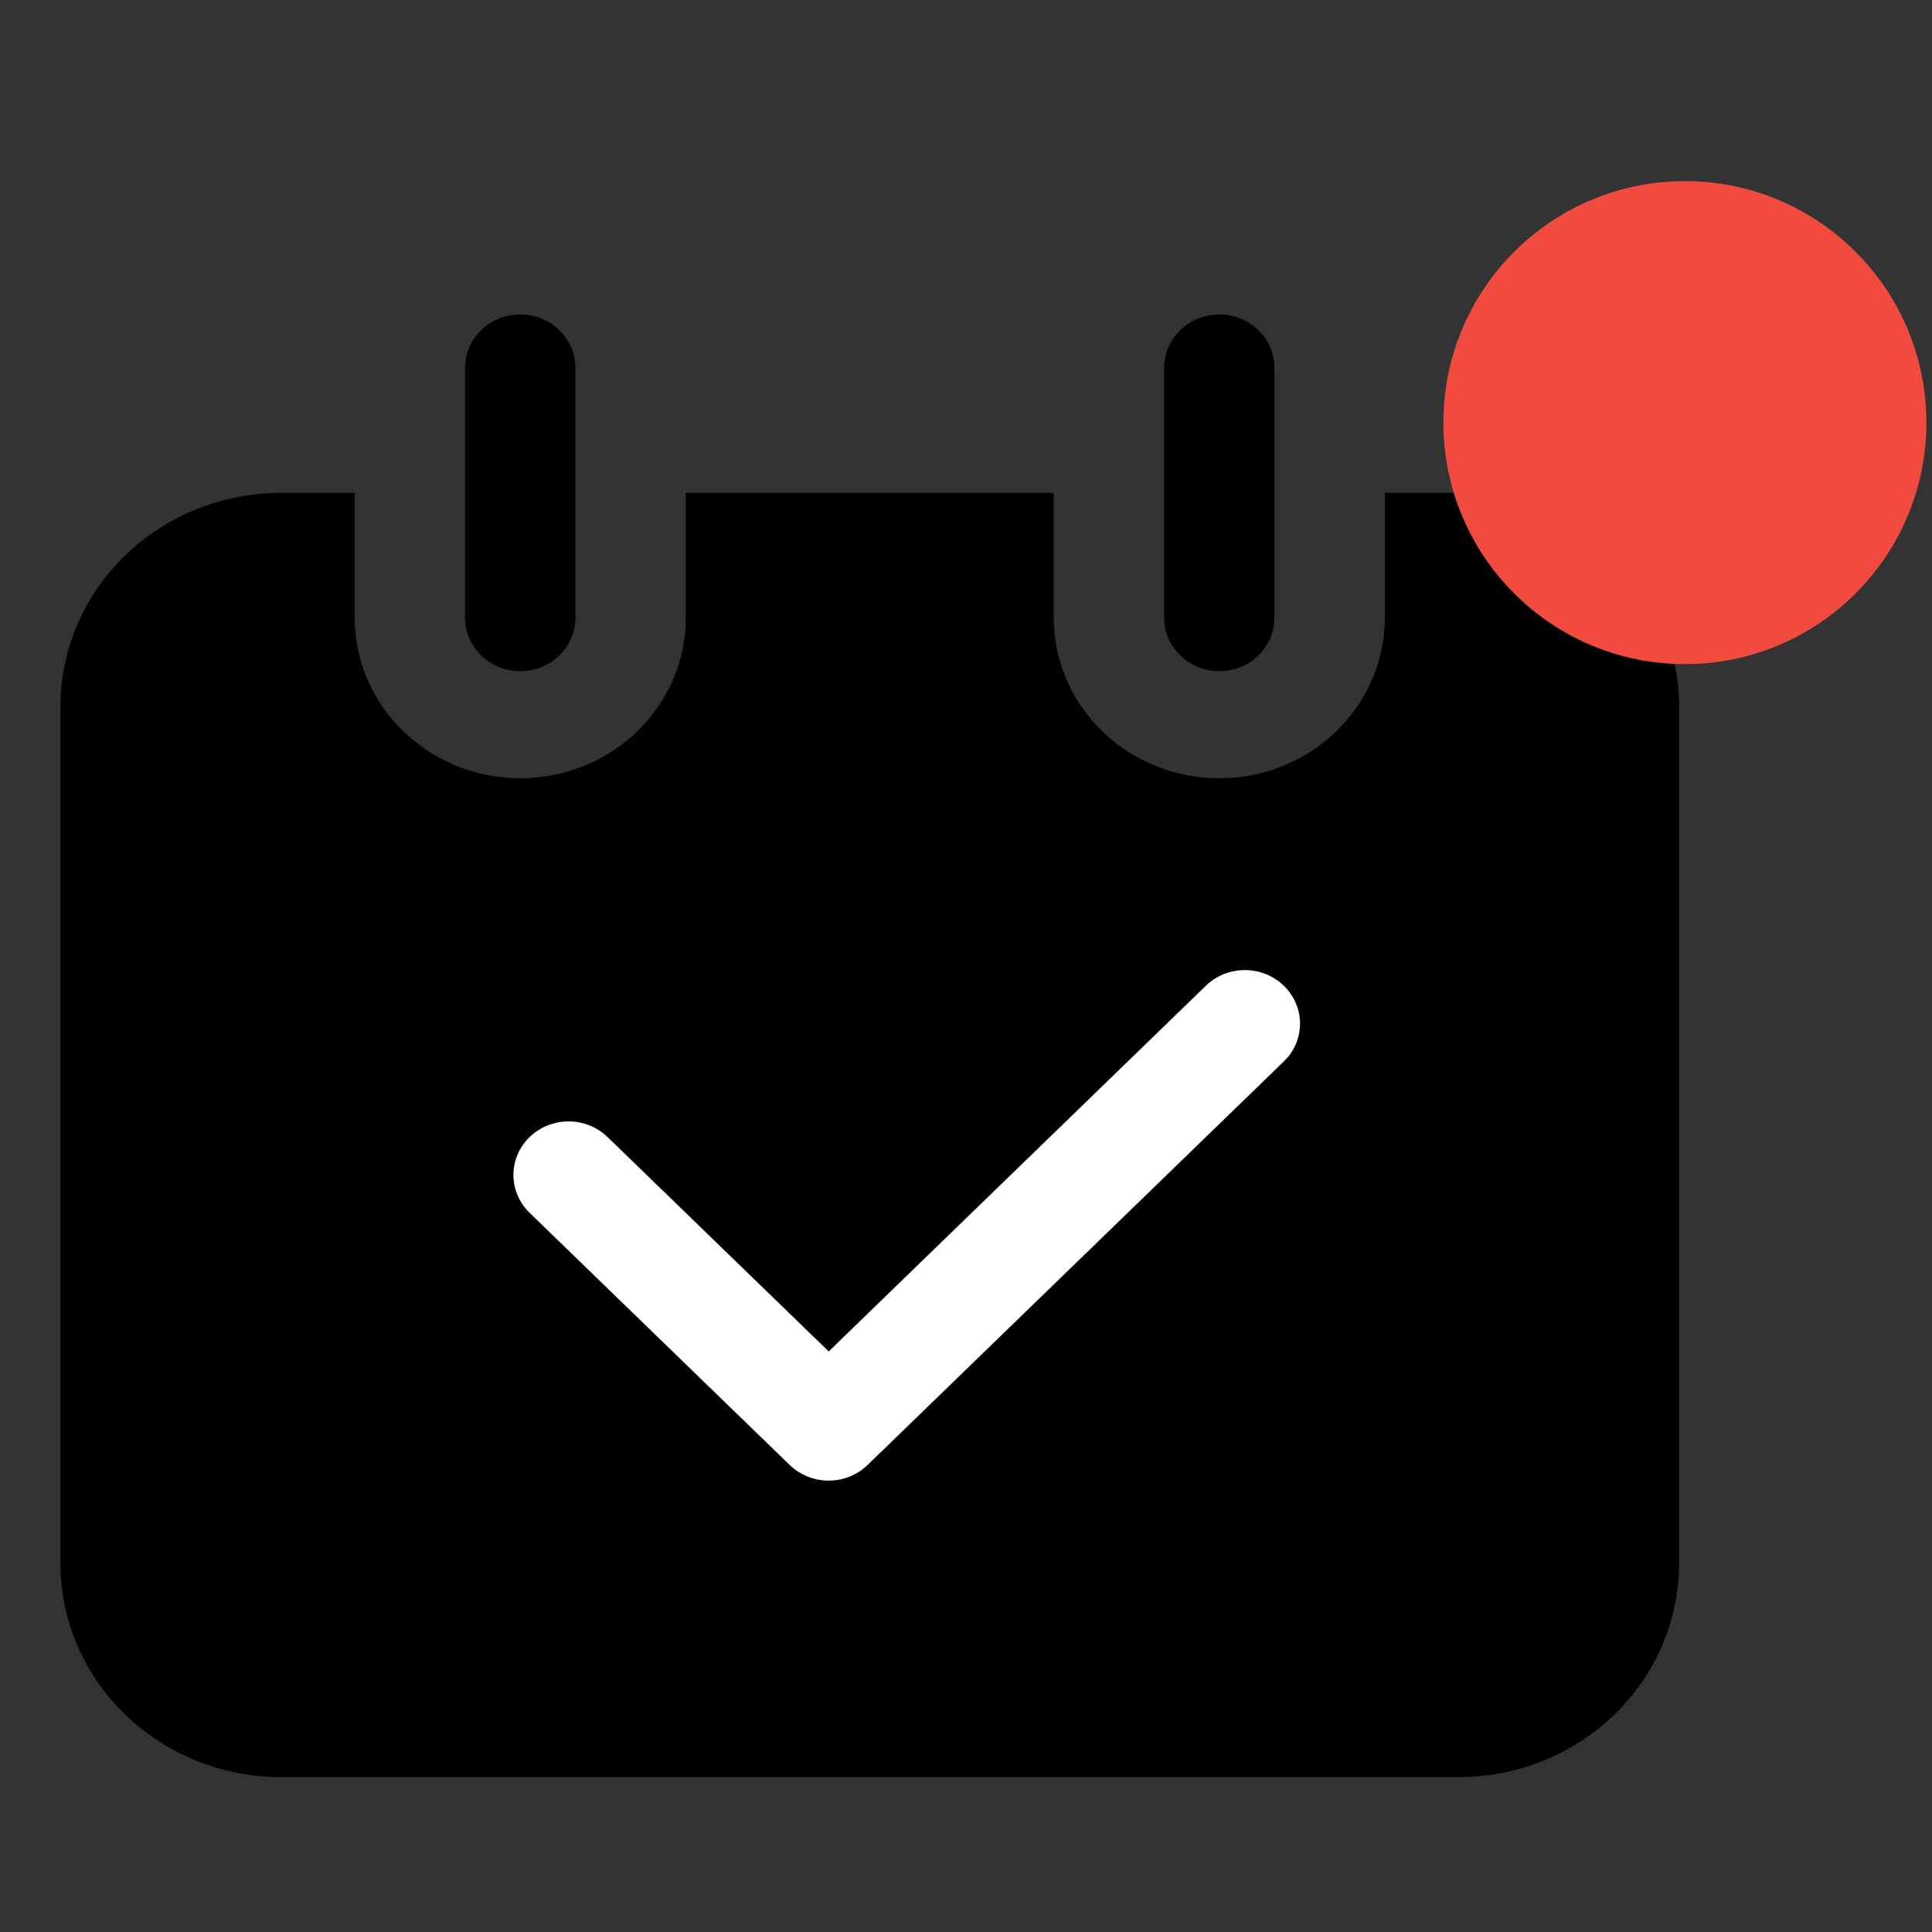
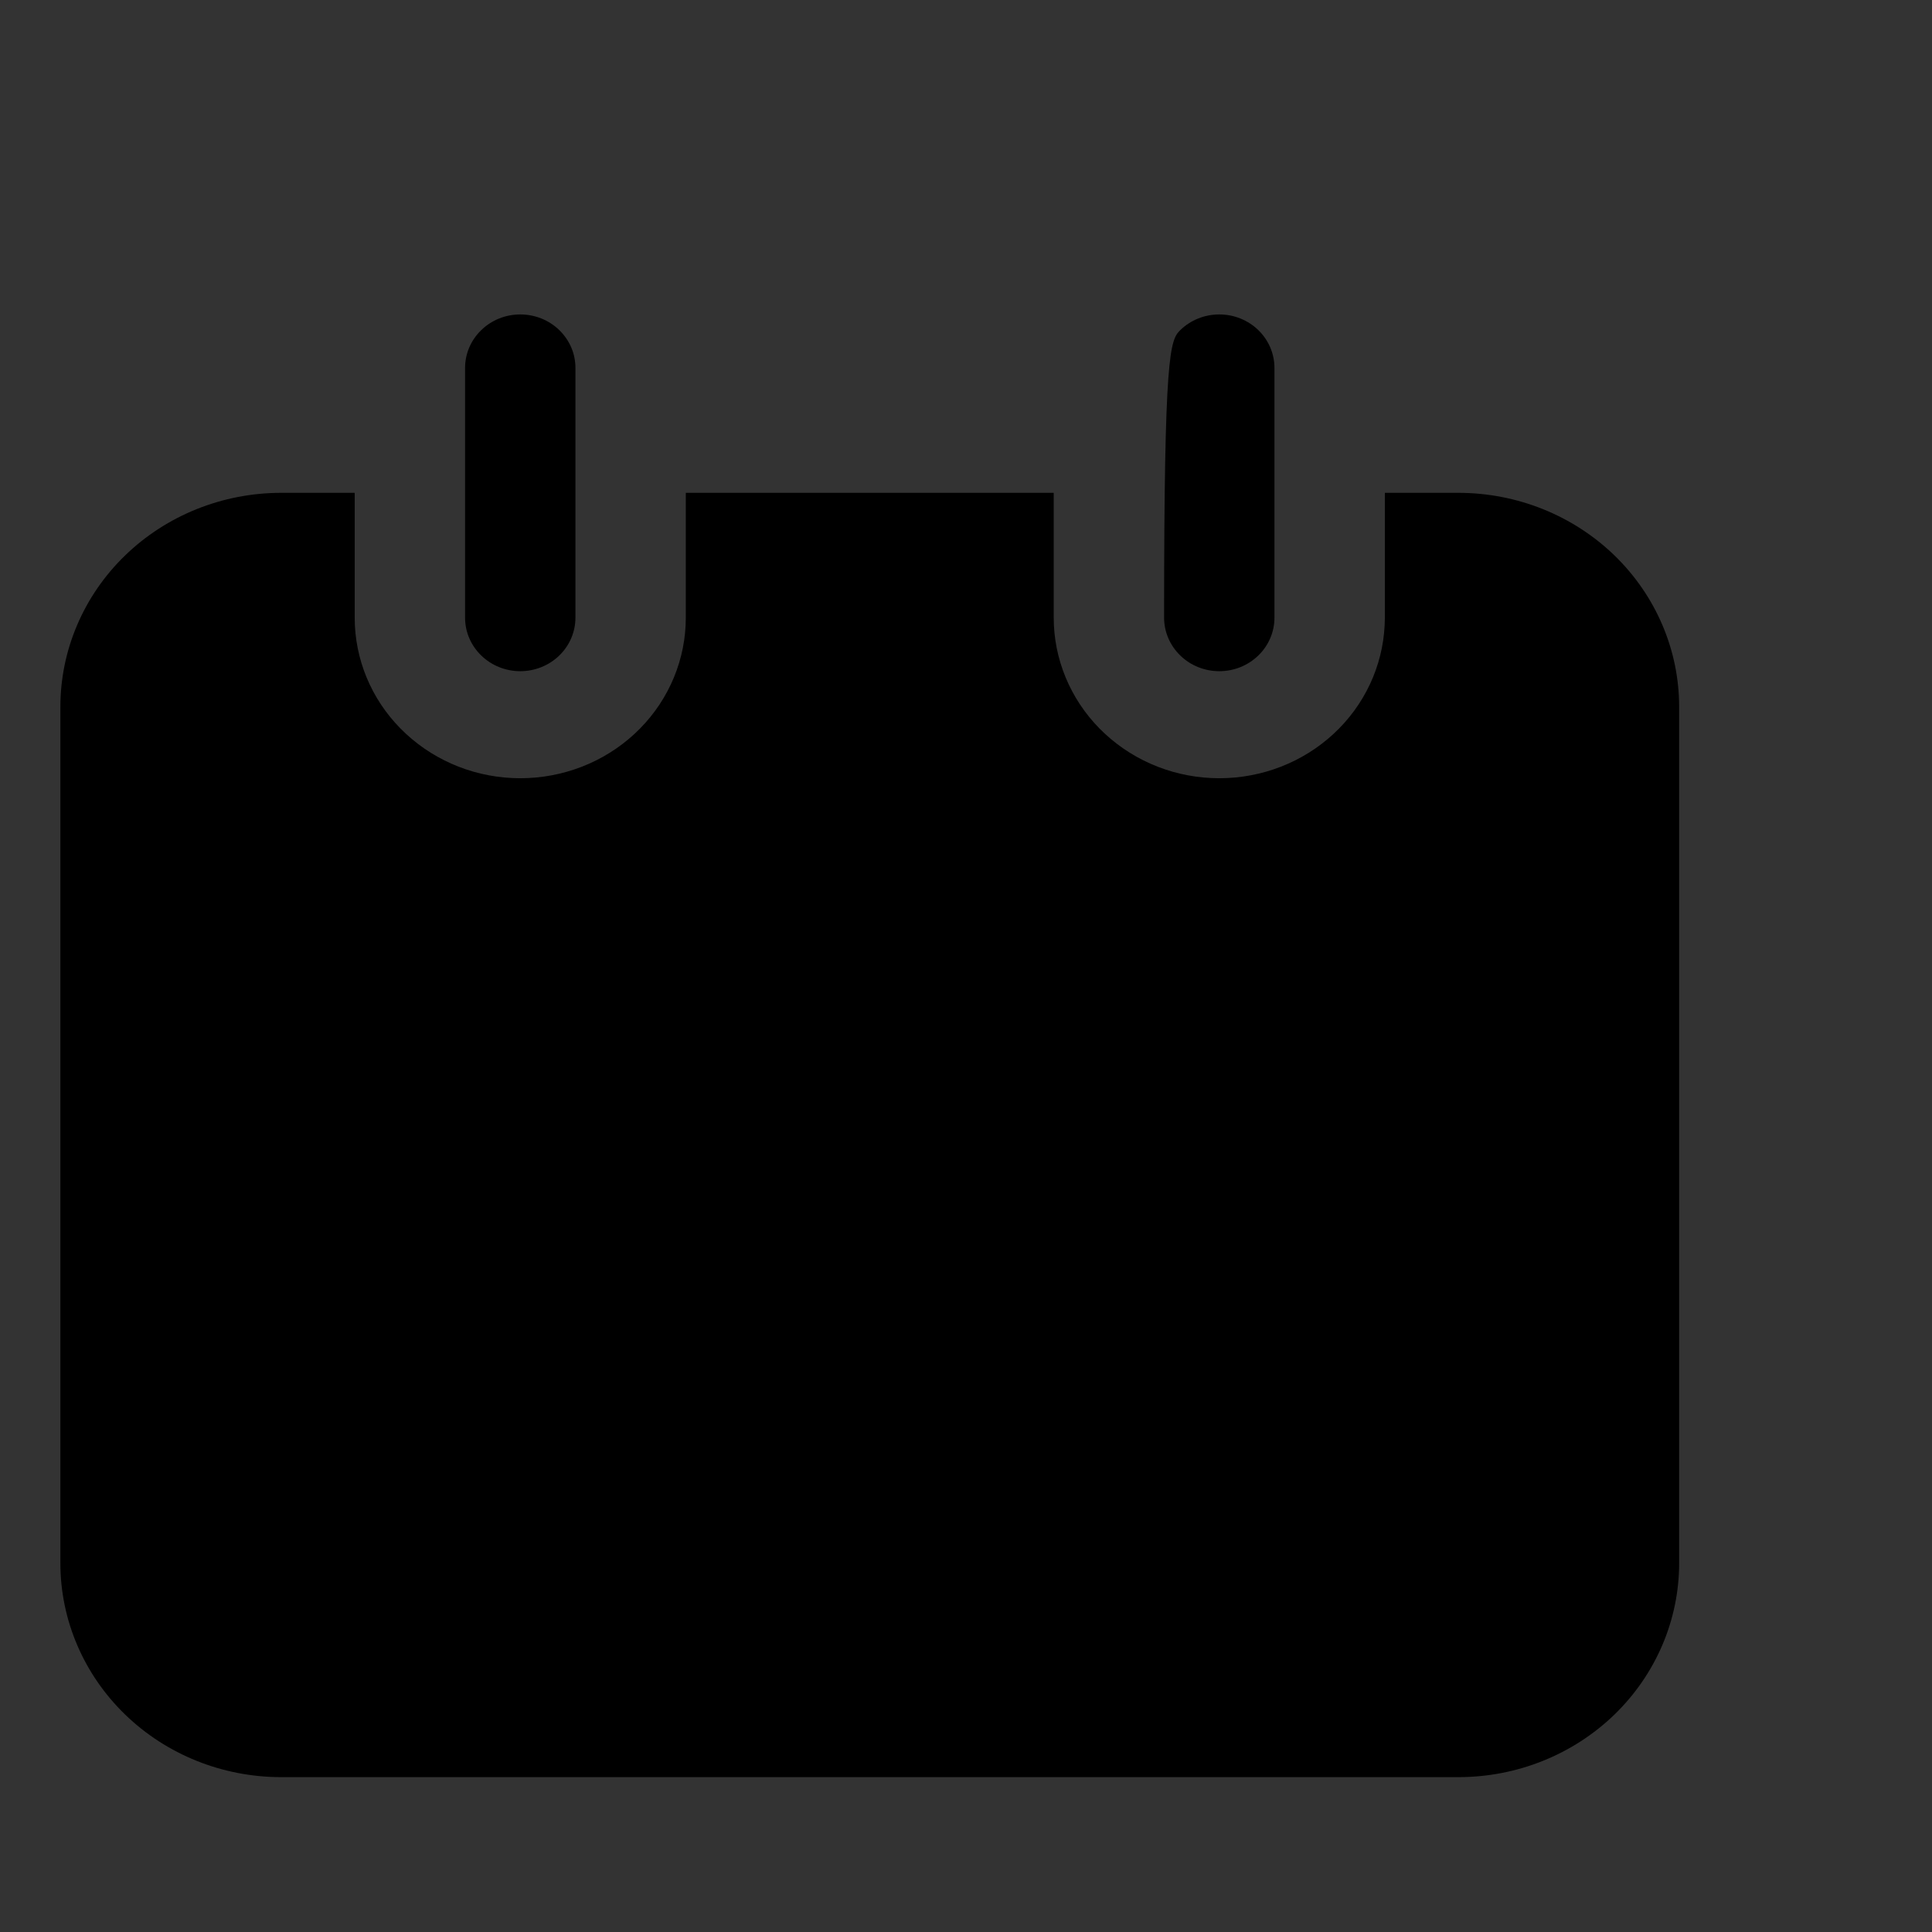
<svg xmlns="http://www.w3.org/2000/svg" width="32" height="32" viewBox="0 0 32 32" fill="none">
  <rect x="0" y="0" width="32" height="32" fill="#333333" stroke="none" />
-   <path d="M5.875 8.163V10.231C5.875 10.914 6.146 11.572 6.633 12.066C7.12 12.561 7.784 12.855 8.488 12.887L8.617 12.89C9.322 12.89 10 12.627 10.51 12.155C11.02 11.683 11.323 11.039 11.356 10.356L11.359 10.231V8.163H17.453V10.231C17.453 10.914 17.725 11.572 18.211 12.066C18.698 12.561 19.362 12.855 20.066 12.887L20.195 12.89C20.9 12.89 21.578 12.627 22.088 12.155C22.598 11.683 22.901 11.039 22.934 10.356L22.938 10.231V8.163H24.156C25.126 8.163 26.056 8.536 26.742 9.201C27.427 9.866 27.812 10.768 27.812 11.708V25.89C27.812 26.83 27.427 27.732 26.742 28.397C26.056 29.062 25.126 29.435 24.156 29.435H4.656C3.687 29.435 2.757 29.062 2.071 28.397C1.385 27.732 1 26.83 1 25.89V11.708C1 10.768 1.385 9.866 2.071 9.201C2.757 8.536 3.687 8.163 4.656 8.163H5.875ZM8.617 5.208C8.737 5.208 8.856 5.231 8.967 5.275C9.078 5.32 9.179 5.385 9.264 5.468C9.348 5.55 9.416 5.648 9.462 5.755C9.508 5.863 9.531 5.978 9.531 6.094V10.231C9.531 10.466 9.435 10.691 9.264 10.857C9.092 11.024 8.86 11.117 8.617 11.117C8.375 11.117 8.142 11.024 7.971 10.857C7.799 10.691 7.703 10.466 7.703 10.231V6.094C7.703 5.859 7.799 5.634 7.971 5.468C8.142 5.301 8.375 5.208 8.617 5.208ZM20.195 5.208C20.438 5.208 20.67 5.301 20.842 5.468C21.013 5.634 21.109 5.859 21.109 6.094V10.231C21.109 10.466 21.013 10.691 20.842 10.857C20.67 11.024 20.438 11.117 20.195 11.117C19.953 11.117 19.72 11.024 19.549 10.857C19.378 10.691 19.281 10.466 19.281 10.231V6.094C19.281 5.859 19.378 5.634 19.549 5.468C19.72 5.301 19.953 5.208 20.195 5.208Z" fill="black" />
-   <path d="M19.974 16.326C20.139 16.166 20.362 16.073 20.596 16.068C20.83 16.062 21.057 16.144 21.231 16.296C21.404 16.448 21.511 16.659 21.53 16.885C21.548 17.111 21.476 17.335 21.329 17.512L21.266 17.579L14.371 24.264C14.212 24.419 13.998 24.512 13.772 24.523C13.546 24.534 13.324 24.464 13.149 24.325L13.079 24.264L8.77 20.086C8.605 19.925 8.51 19.709 8.504 19.483C8.498 19.256 8.583 19.035 8.739 18.867C8.896 18.698 9.113 18.595 9.347 18.577C9.58 18.559 9.811 18.629 9.993 18.772L10.063 18.833L13.726 22.384L19.974 16.326Z" fill="white" />
-   <circle cx="27.907" cy="7" r="4" fill="#F14B3F" />
+   <path d="M5.875 8.163V10.231C5.875 10.914 6.146 11.572 6.633 12.066C7.12 12.561 7.784 12.855 8.488 12.887L8.617 12.89C9.322 12.89 10 12.627 10.51 12.155C11.02 11.683 11.323 11.039 11.356 10.356L11.359 10.231V8.163H17.453V10.231C17.453 10.914 17.725 11.572 18.211 12.066C18.698 12.561 19.362 12.855 20.066 12.887L20.195 12.89C20.9 12.89 21.578 12.627 22.088 12.155C22.598 11.683 22.901 11.039 22.934 10.356L22.938 10.231V8.163H24.156C25.126 8.163 26.056 8.536 26.742 9.201C27.427 9.866 27.812 10.768 27.812 11.708V25.89C27.812 26.83 27.427 27.732 26.742 28.397C26.056 29.062 25.126 29.435 24.156 29.435H4.656C3.687 29.435 2.757 29.062 2.071 28.397C1.385 27.732 1 26.83 1 25.89V11.708C1 10.768 1.385 9.866 2.071 9.201C2.757 8.536 3.687 8.163 4.656 8.163H5.875ZM8.617 5.208C8.737 5.208 8.856 5.231 8.967 5.275C9.078 5.32 9.179 5.385 9.264 5.468C9.348 5.55 9.416 5.648 9.462 5.755C9.508 5.863 9.531 5.978 9.531 6.094V10.231C9.531 10.466 9.435 10.691 9.264 10.857C9.092 11.024 8.86 11.117 8.617 11.117C8.375 11.117 8.142 11.024 7.971 10.857C7.799 10.691 7.703 10.466 7.703 10.231V6.094C7.703 5.859 7.799 5.634 7.971 5.468C8.142 5.301 8.375 5.208 8.617 5.208ZM20.195 5.208C20.438 5.208 20.67 5.301 20.842 5.468C21.013 5.634 21.109 5.859 21.109 6.094V10.231C21.109 10.466 21.013 10.691 20.842 10.857C20.67 11.024 20.438 11.117 20.195 11.117C19.953 11.117 19.72 11.024 19.549 10.857C19.378 10.691 19.281 10.466 19.281 10.231C19.281 5.859 19.378 5.634 19.549 5.468C19.72 5.301 19.953 5.208 20.195 5.208Z" fill="black" />
</svg>